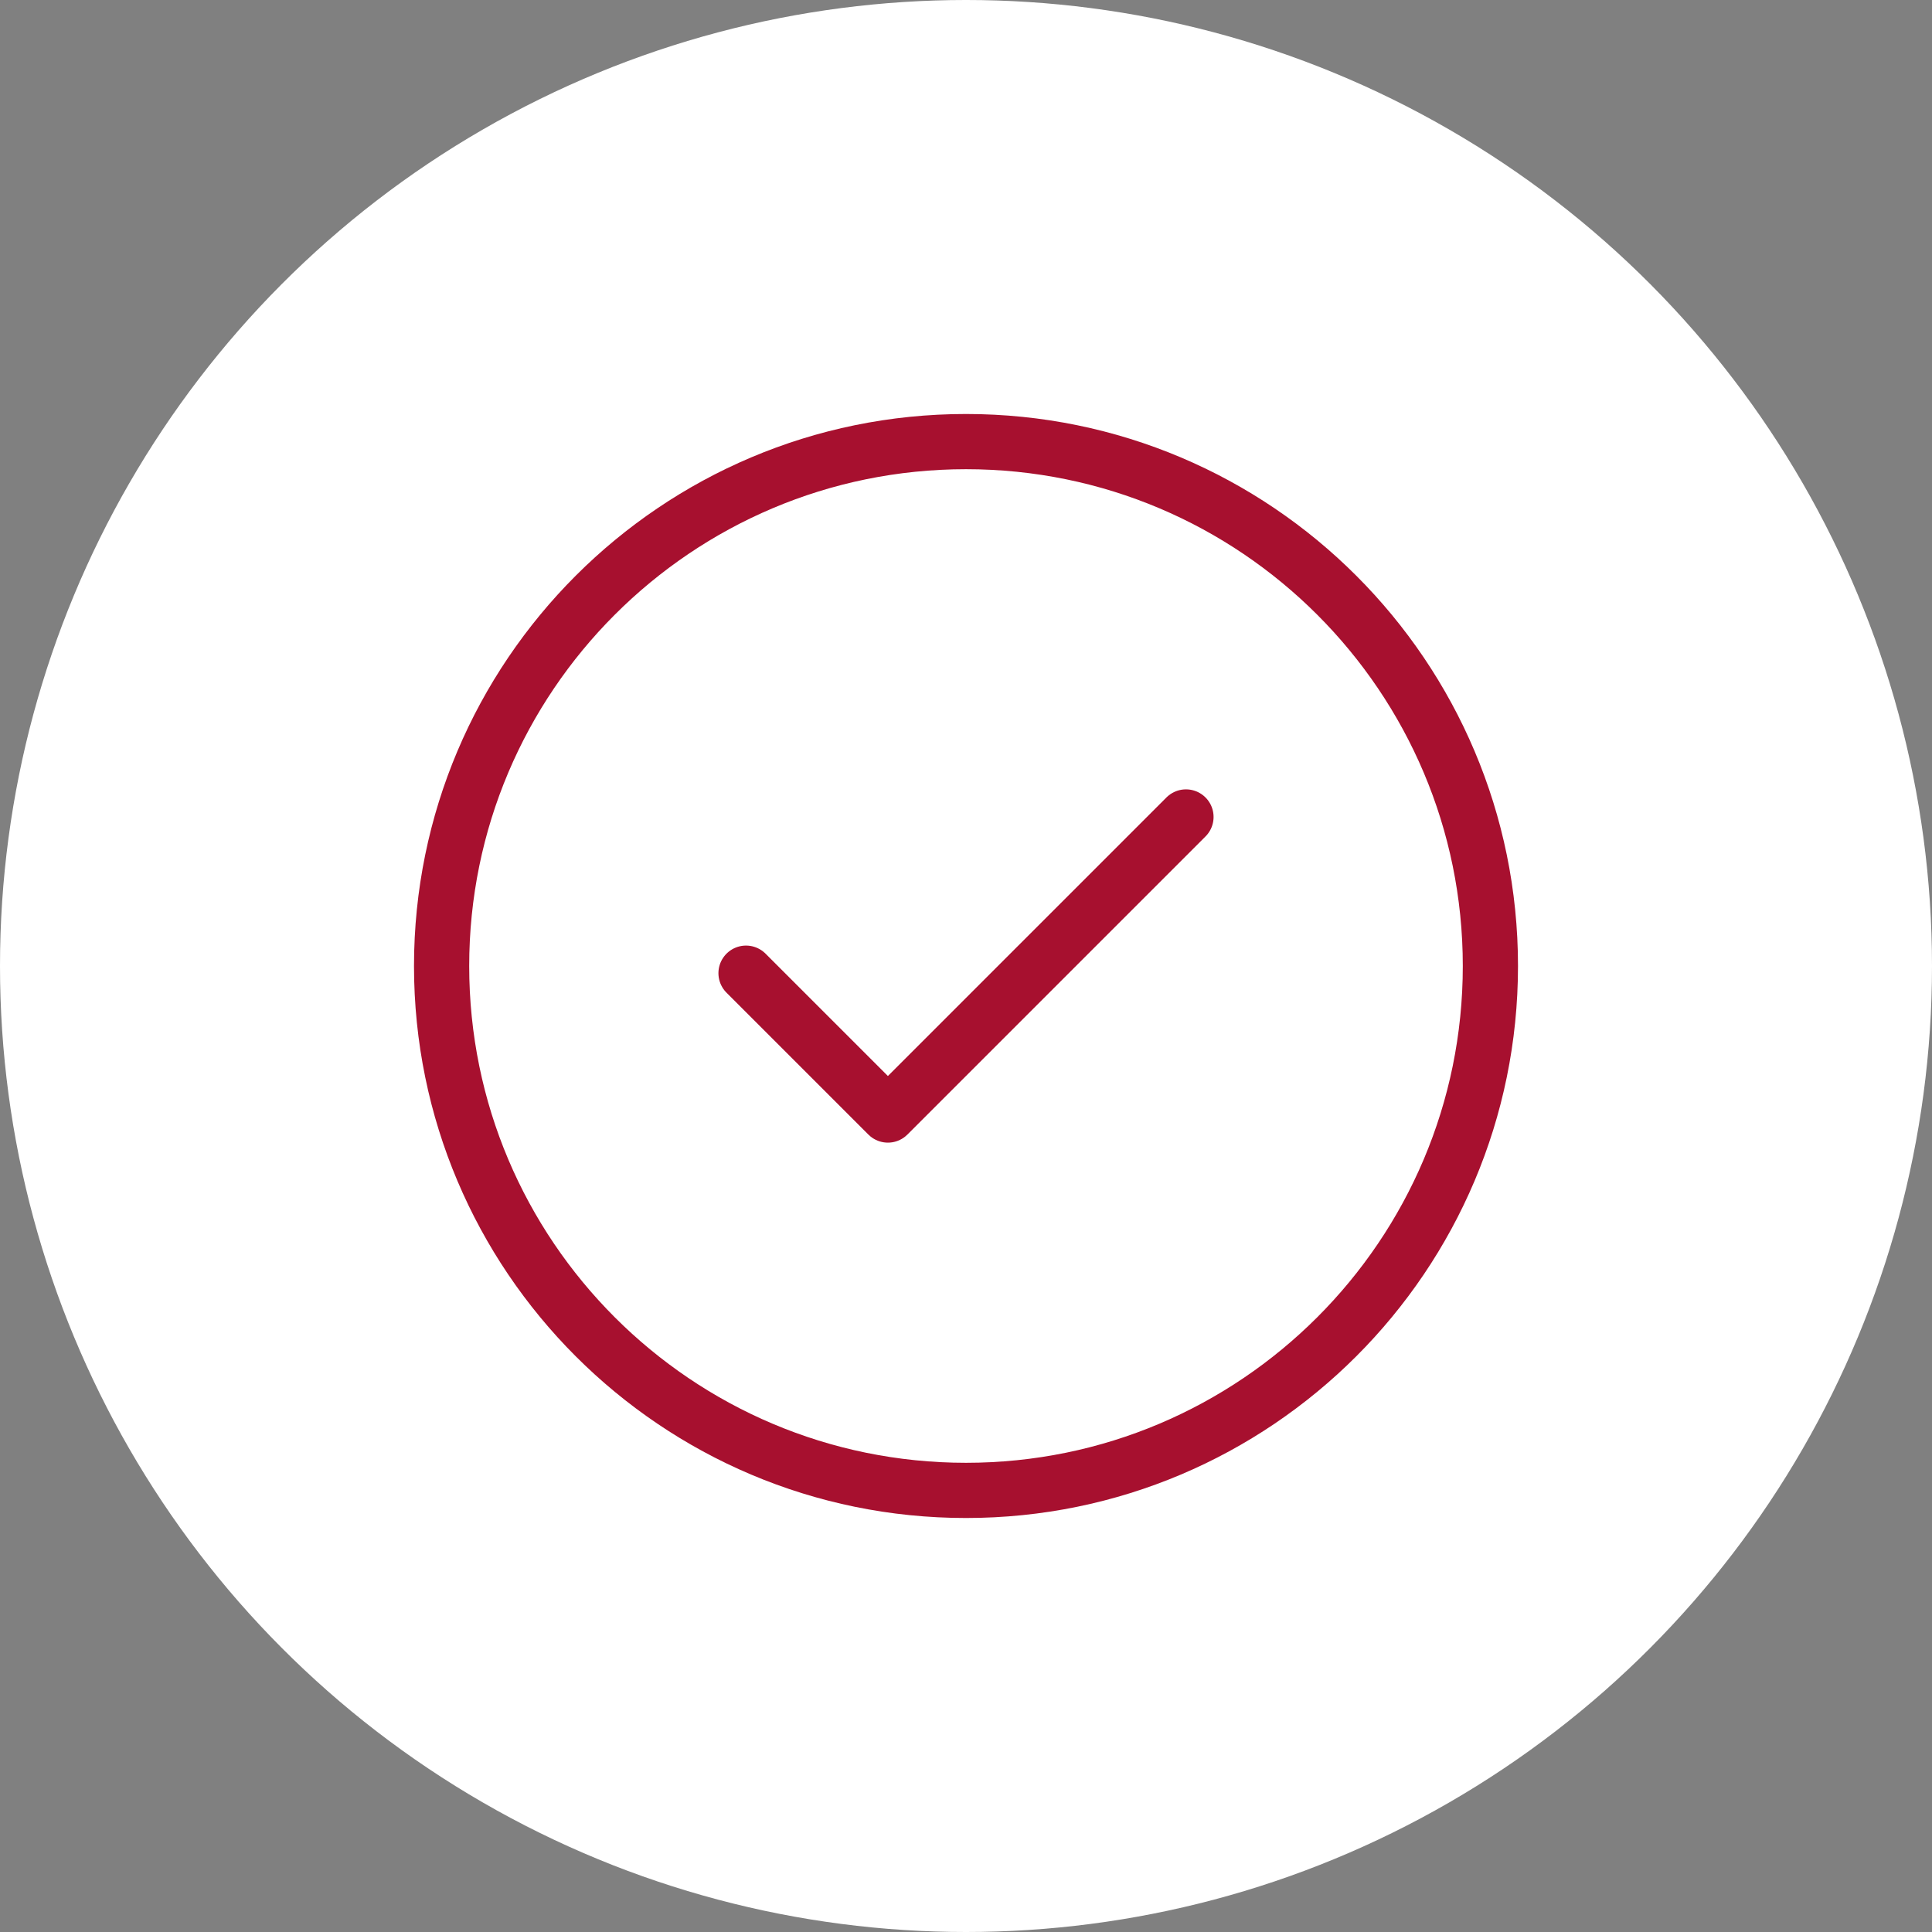
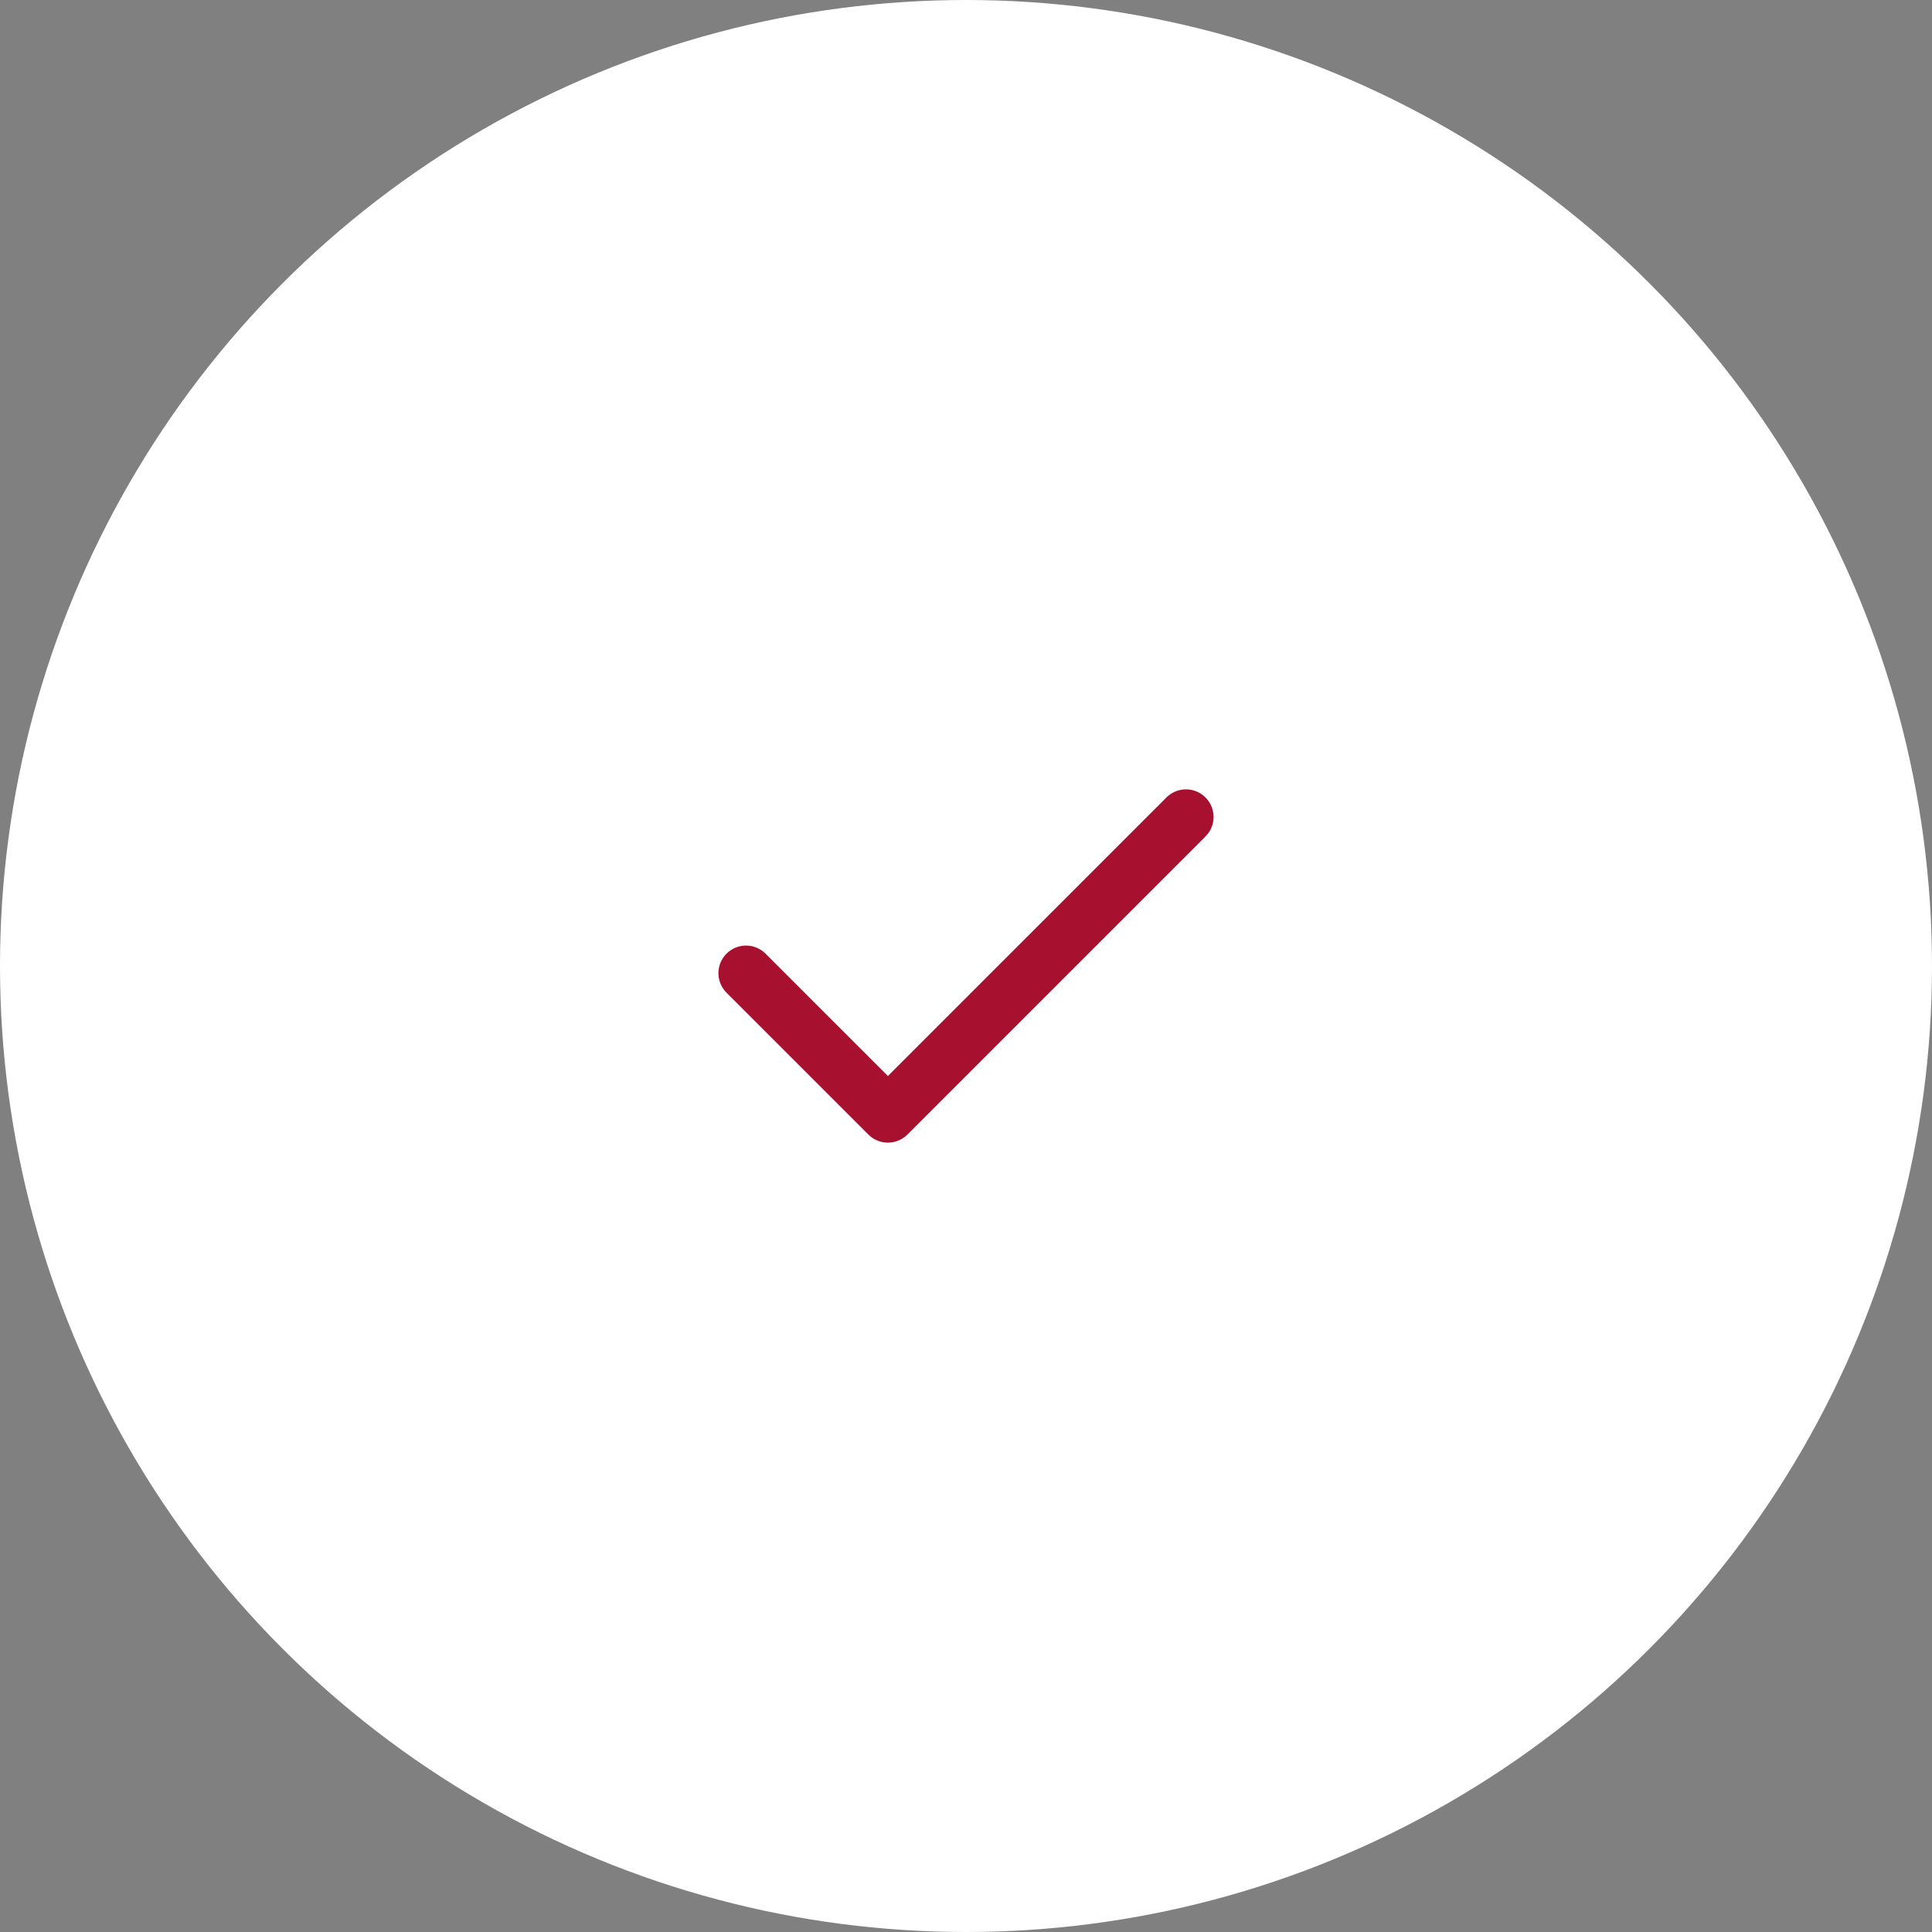
<svg xmlns="http://www.w3.org/2000/svg" width="70" height="70" viewBox="0 0 70 70" fill="none">
  <rect x="0" y="0" width="70" height="70" fill="#808080" stroke="none" />
  <circle cx="35" cy="35" r="35" fill="white" />
  <path d="M42.97 29.6L32.17 40.4L27.03 35.26" stroke="#A7102F" stroke-width="2" stroke-linecap="round" stroke-linejoin="round" />
-   <path d="M54 35C54 45.49 45.49 54 35 54C24.51 54 16 45.49 16 35C16 24.51 24.51 16 35 16C45.49 16 54 24.51 54 35Z" stroke="#A7102F" stroke-width="2" stroke-linecap="round" stroke-linejoin="round" />
</svg>